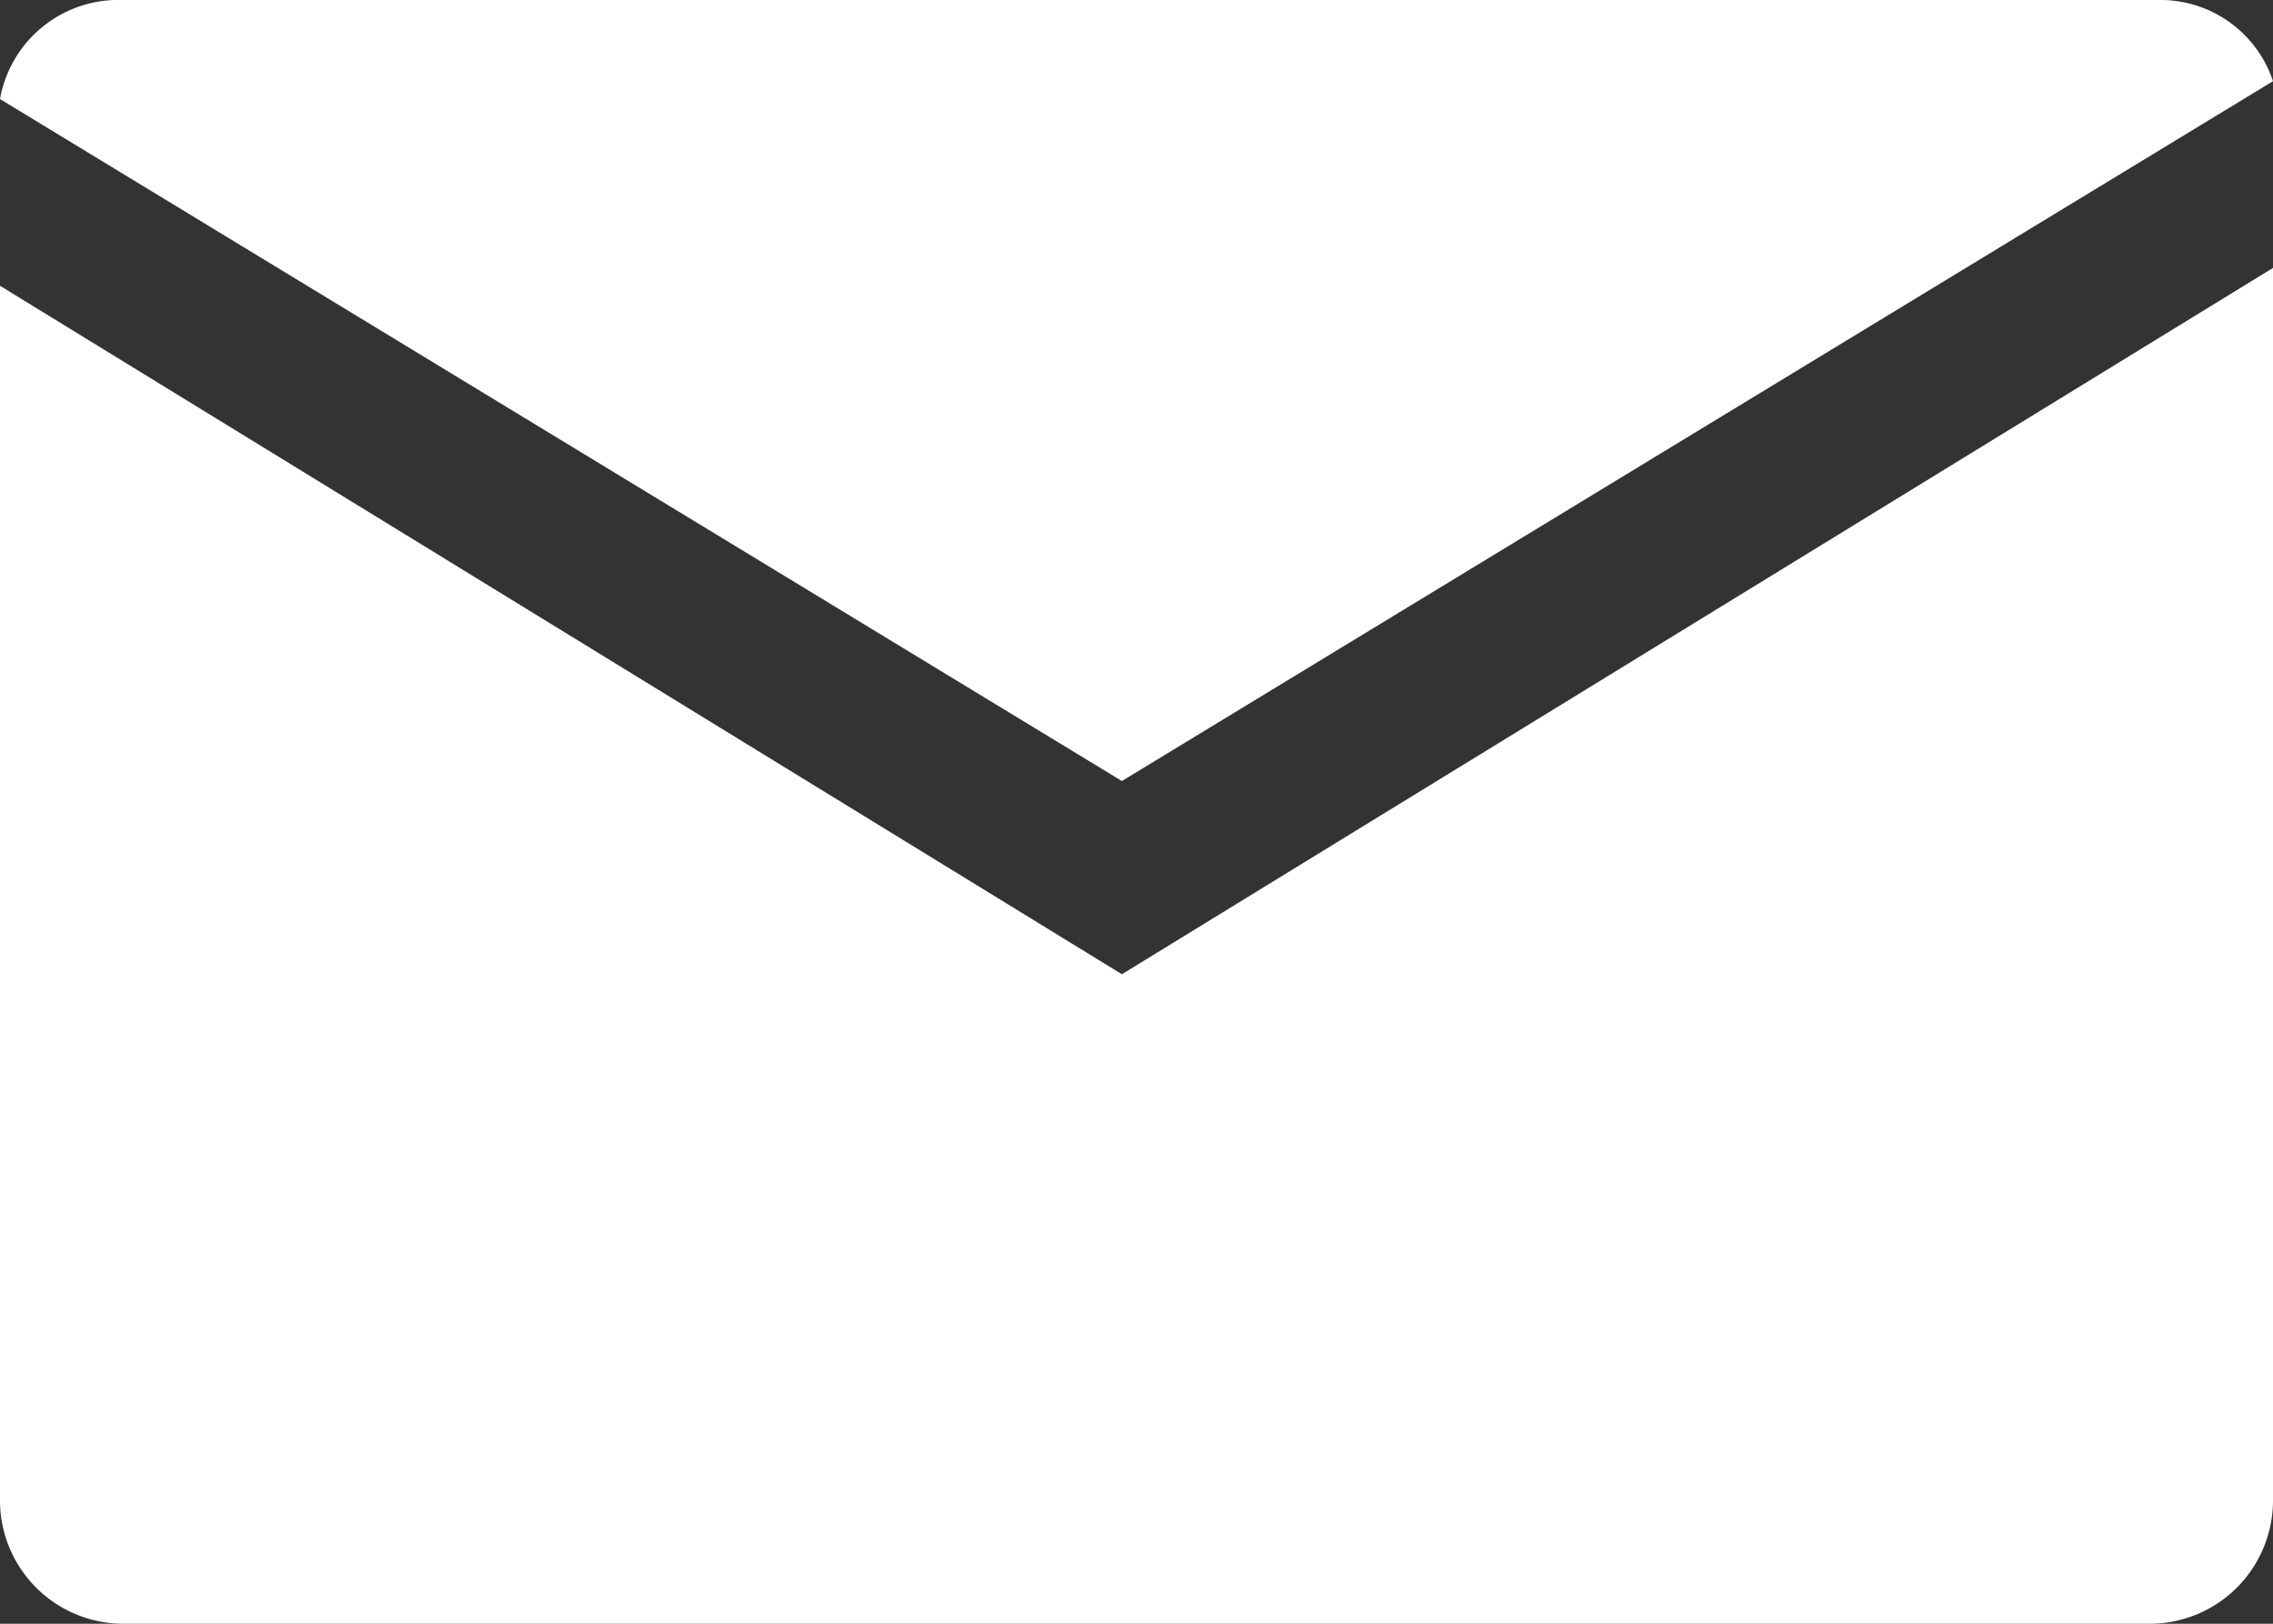
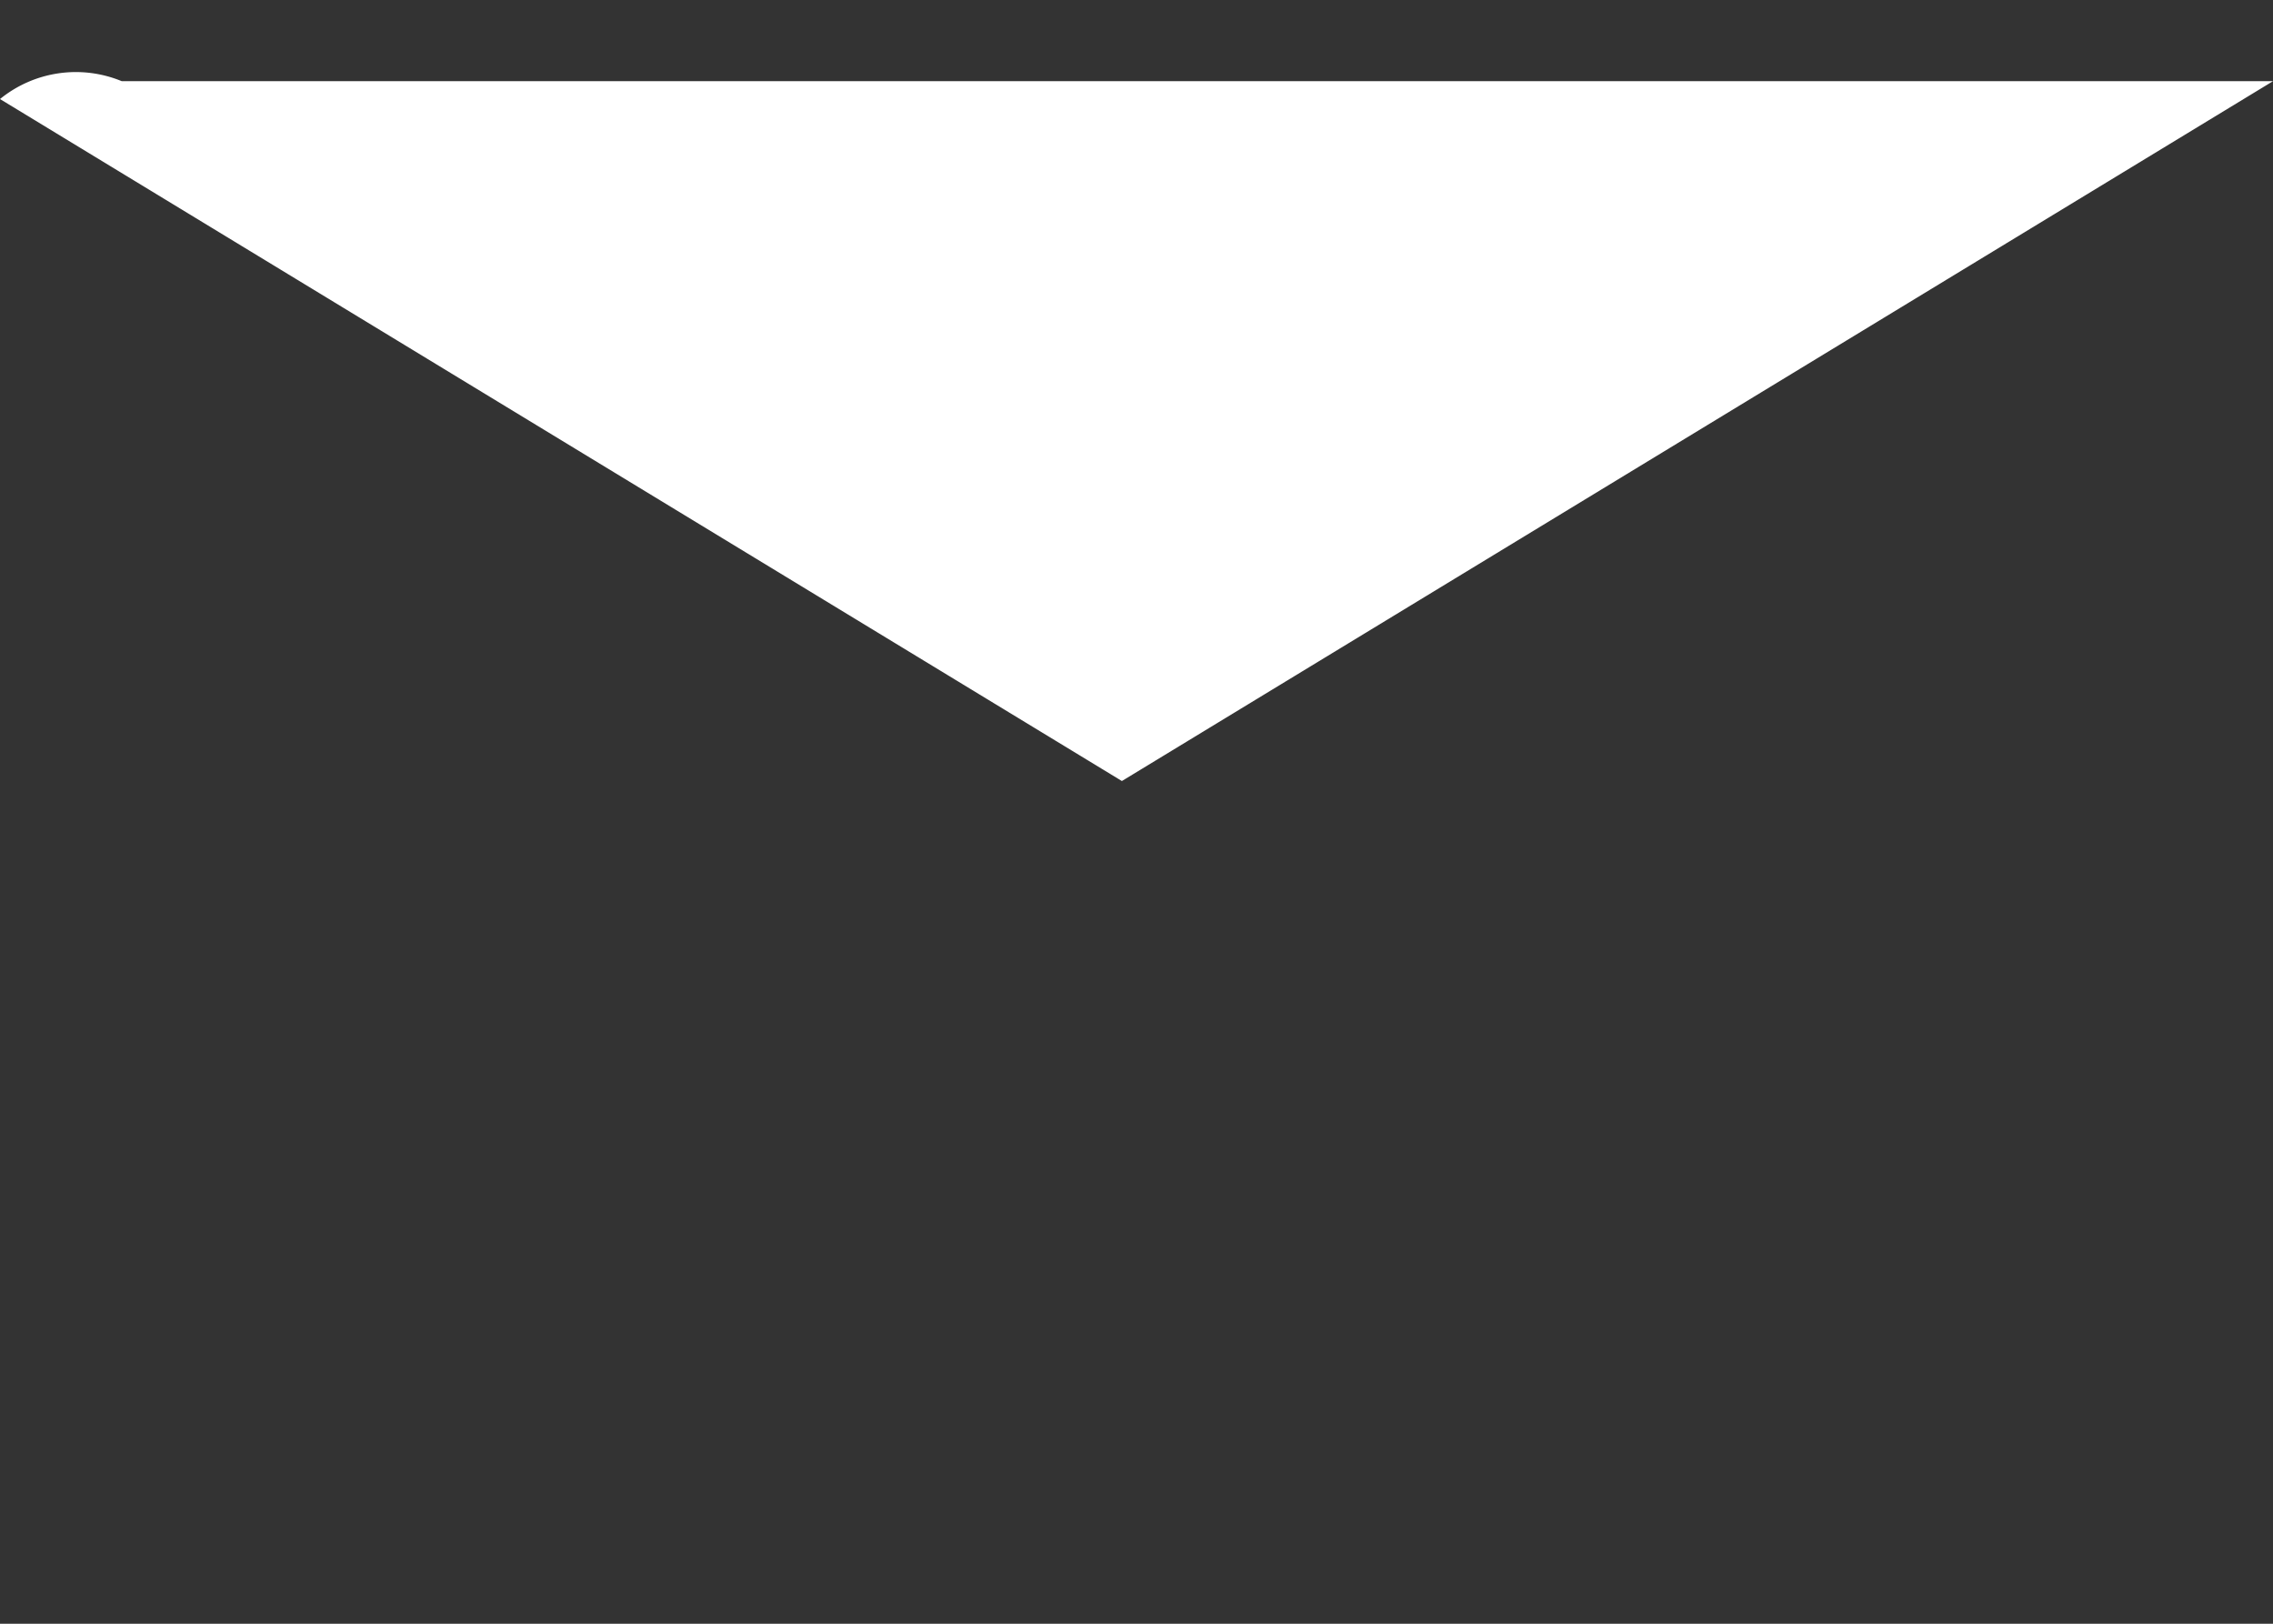
<svg xmlns="http://www.w3.org/2000/svg" id="Ebene_1" data-name="Ebene 1" viewBox="0 0 14 10">
  <rect x="0" y="0" width="14" height="10" fill="#333333" stroke="none" />
  <defs>
    <style>.cls-1{fill:#fff;}</style>
  </defs>
-   <path class="cls-1" d="M7.91,9,1,4.76v7.49a.76.76,0,0,0,.75.75h12.5a.76.76,0,0,0,.75-.75V4.65Z" transform="translate(-1 -3)" />
-   <path class="cls-1" d="M7.91,7.81,15,3.5a.73.73,0,0,0-.7-.5H1.75A.74.74,0,0,0,1,3.61Z" transform="translate(-1 -3)" />
+   <path class="cls-1" d="M7.91,7.81,15,3.5H1.75A.74.74,0,0,0,1,3.61Z" transform="translate(-1 -3)" />
</svg>